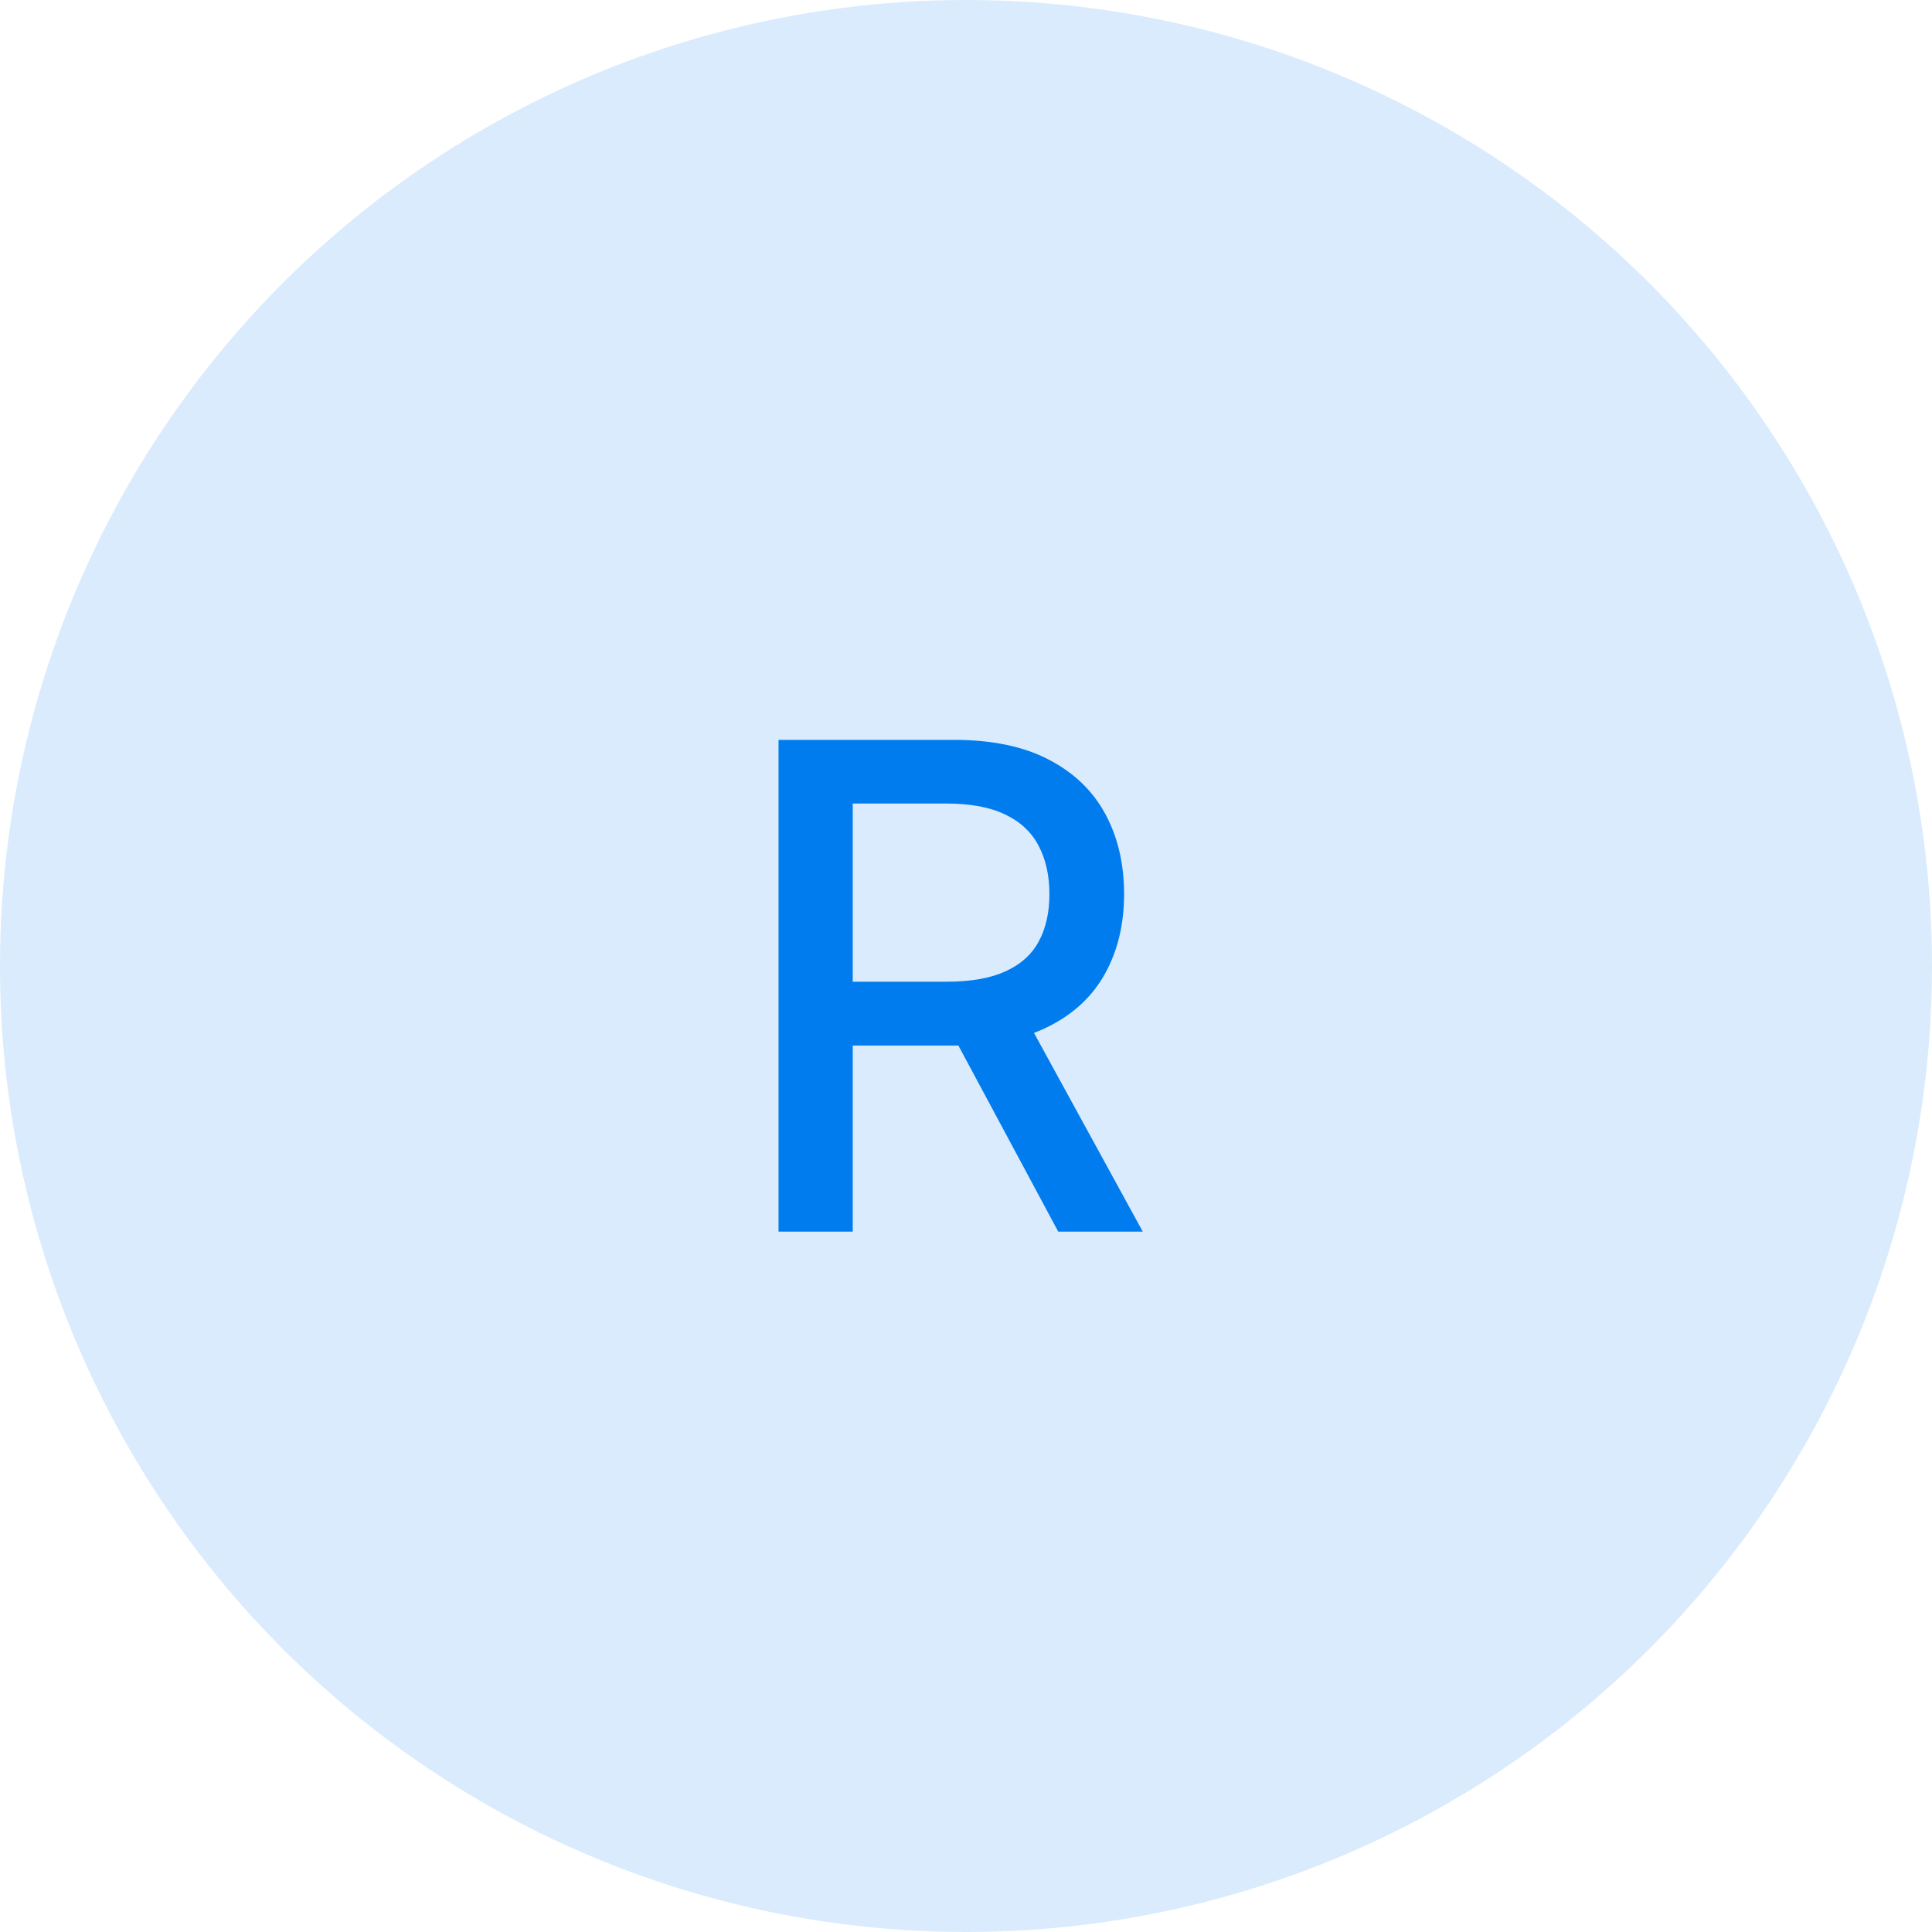
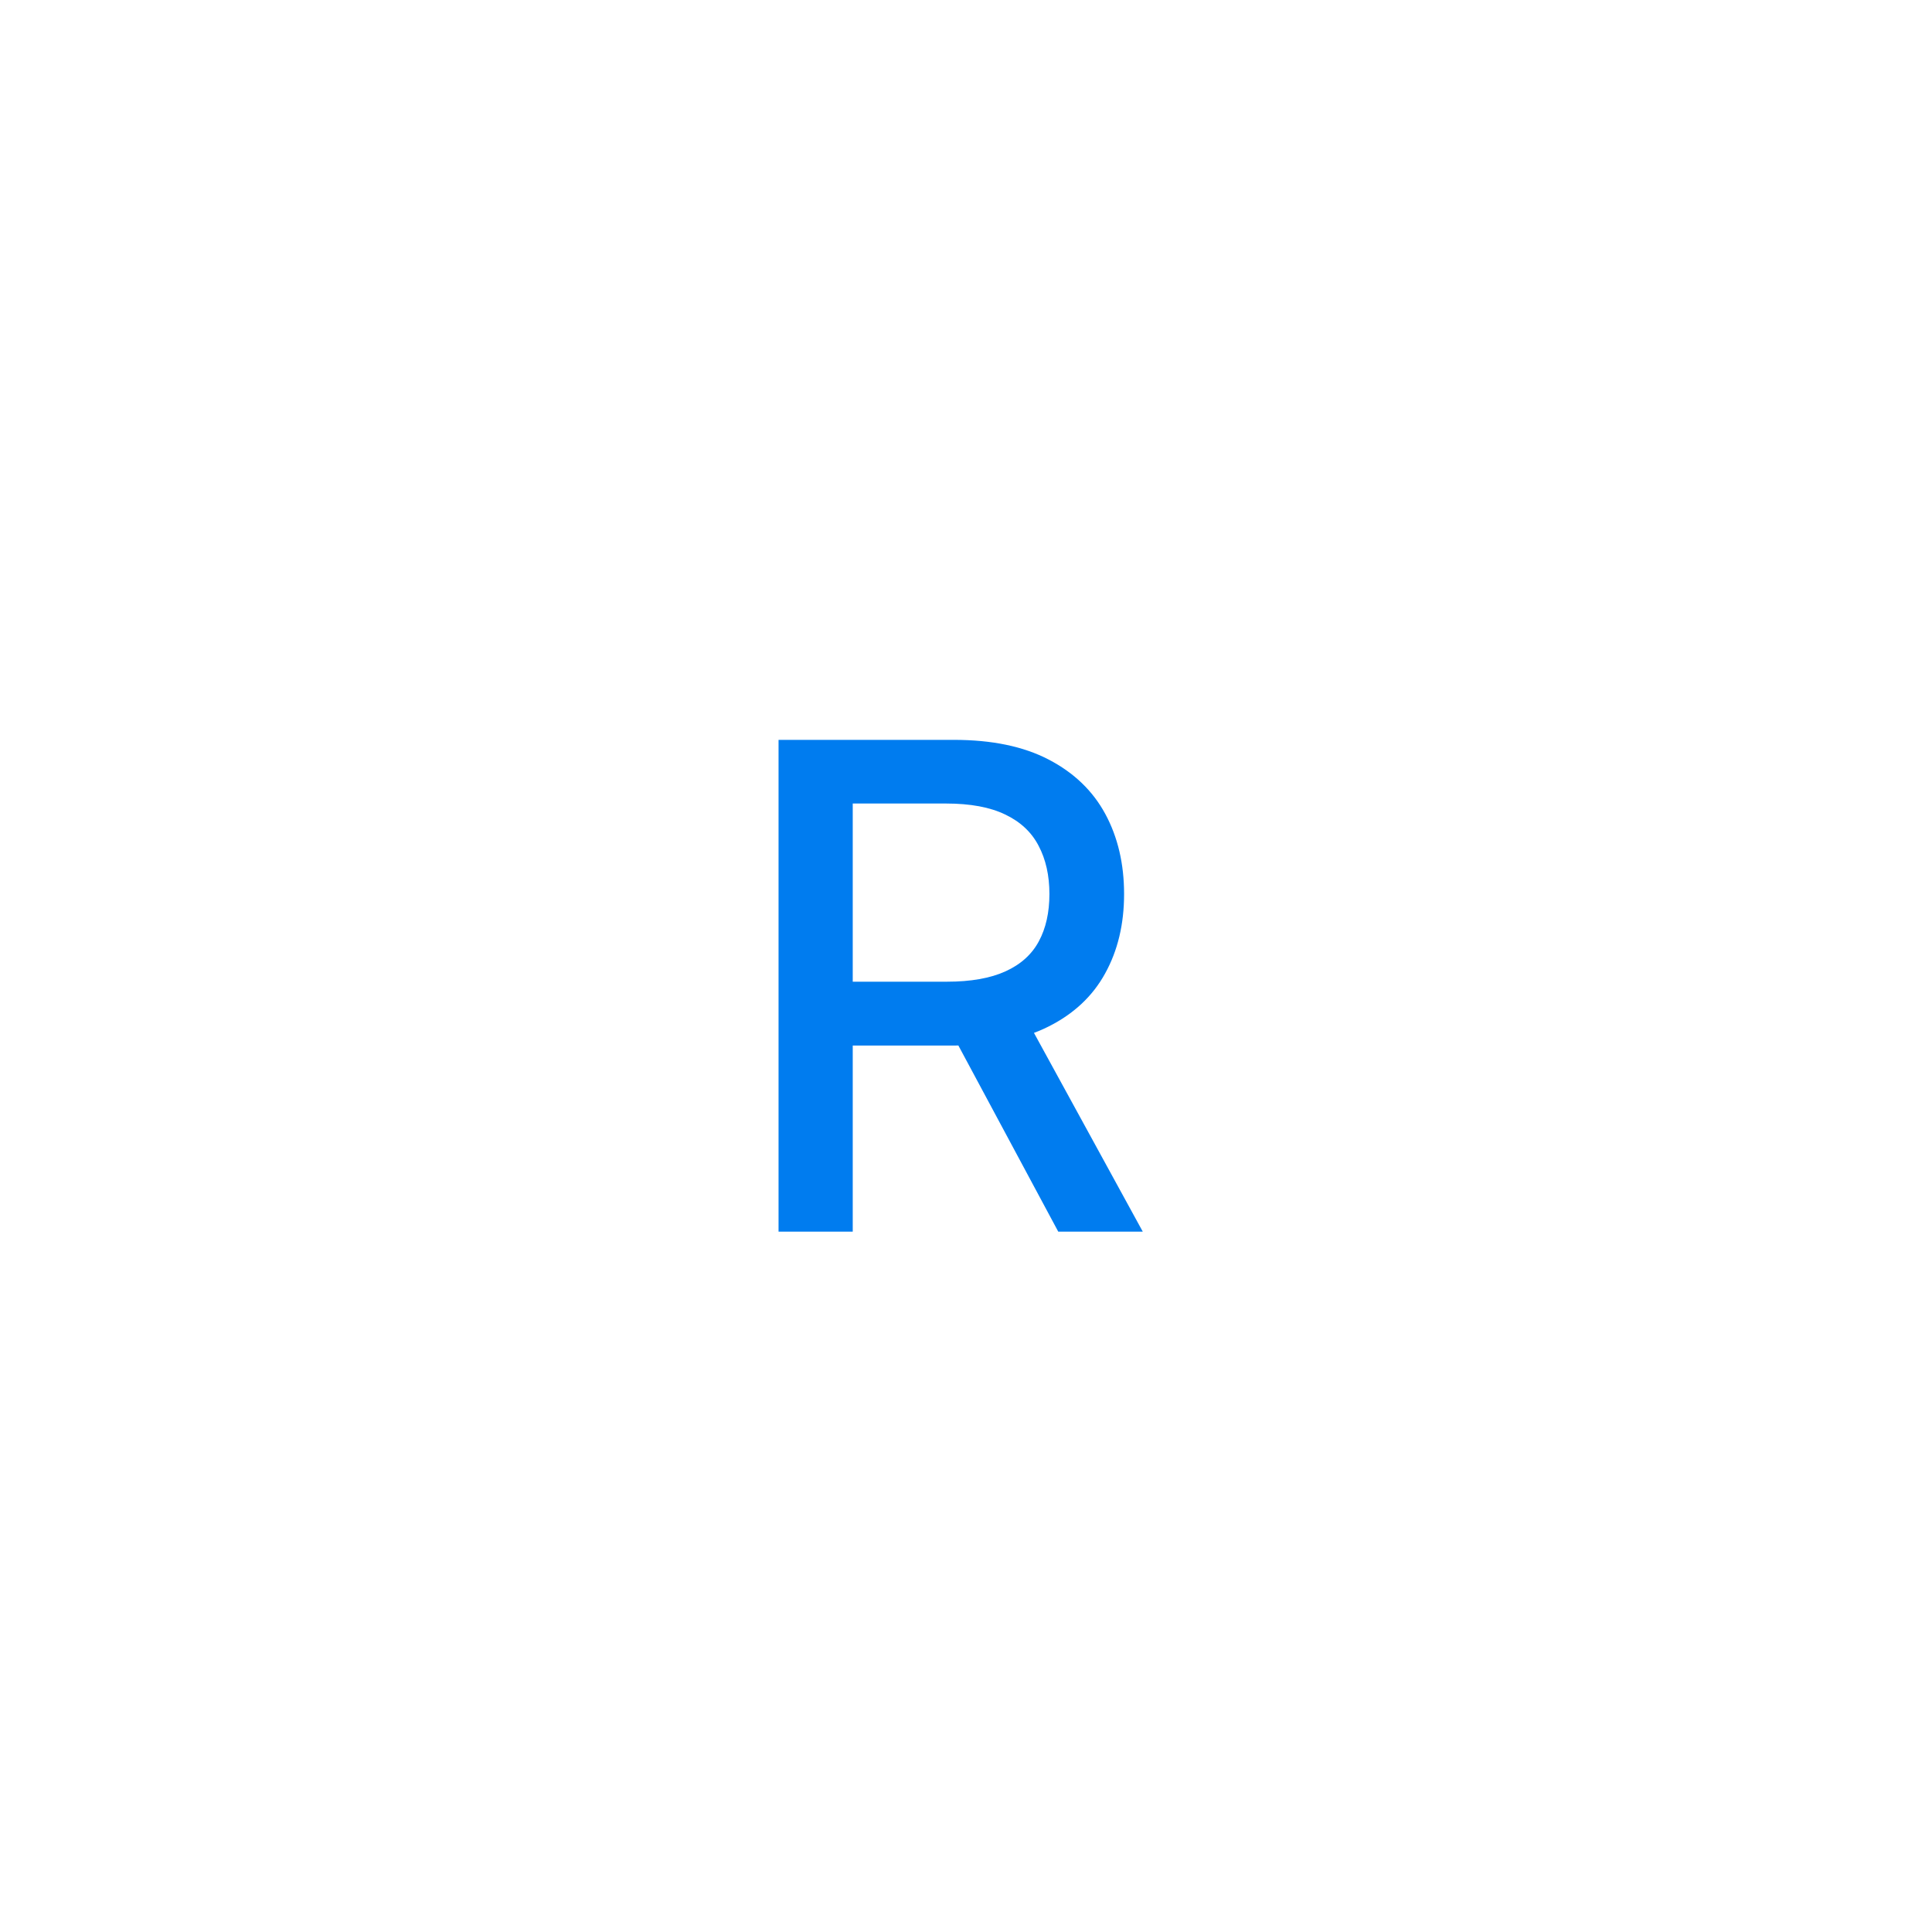
<svg xmlns="http://www.w3.org/2000/svg" width="40" height="40" viewBox="0 0 40 40" fill="none">
-   <circle cx="20" cy="20" r="20" fill="#007CEF" fill-opacity="0.15" />
  <path d="M16.119 25.5V15.318H19.748C20.537 15.318 21.191 15.454 21.712 15.726C22.235 15.998 22.626 16.374 22.885 16.854C23.143 17.332 23.273 17.884 23.273 18.51C23.273 19.133 23.142 19.682 22.88 20.155C22.621 20.626 22.23 20.992 21.707 21.254C21.186 21.516 20.532 21.647 19.743 21.647H16.994V20.325H19.604C20.101 20.325 20.505 20.253 20.817 20.111C21.132 19.968 21.362 19.761 21.508 19.489C21.654 19.218 21.727 18.891 21.727 18.51C21.727 18.125 21.652 17.792 21.503 17.511C21.357 17.229 21.127 17.014 20.812 16.864C20.5 16.712 20.091 16.636 19.584 16.636H17.655V25.5H16.119ZM21.145 20.906L23.66 25.5H21.91L19.445 20.906H21.145Z" fill="#007CEF" />
</svg>